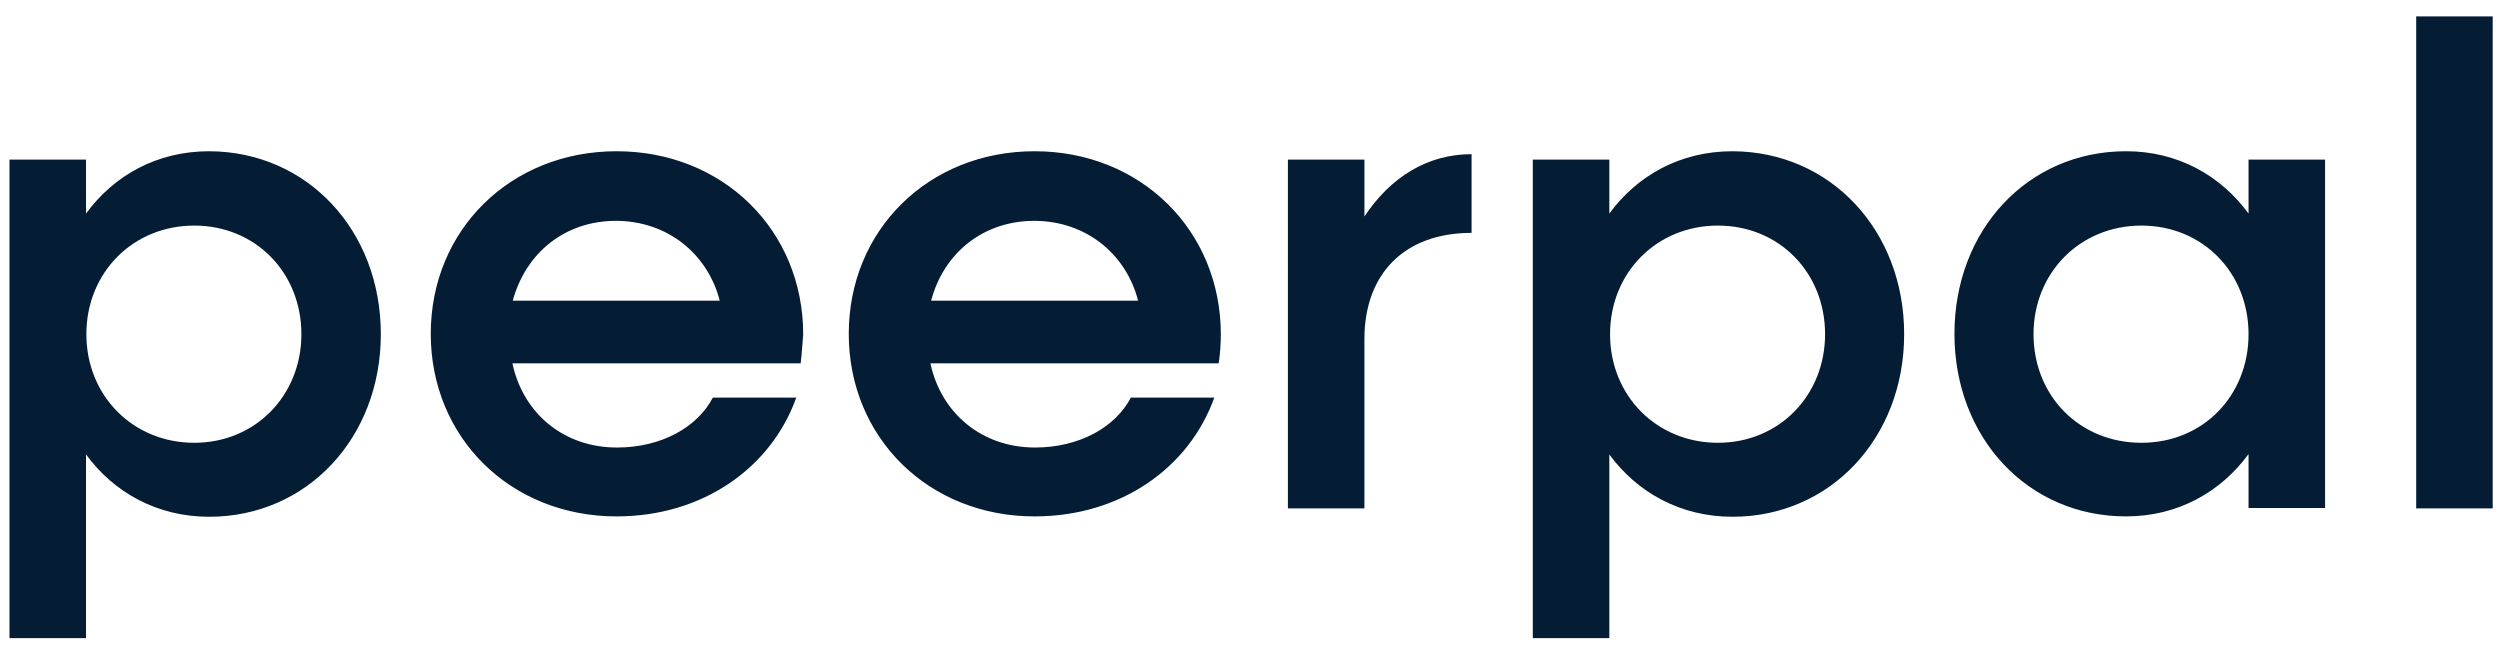
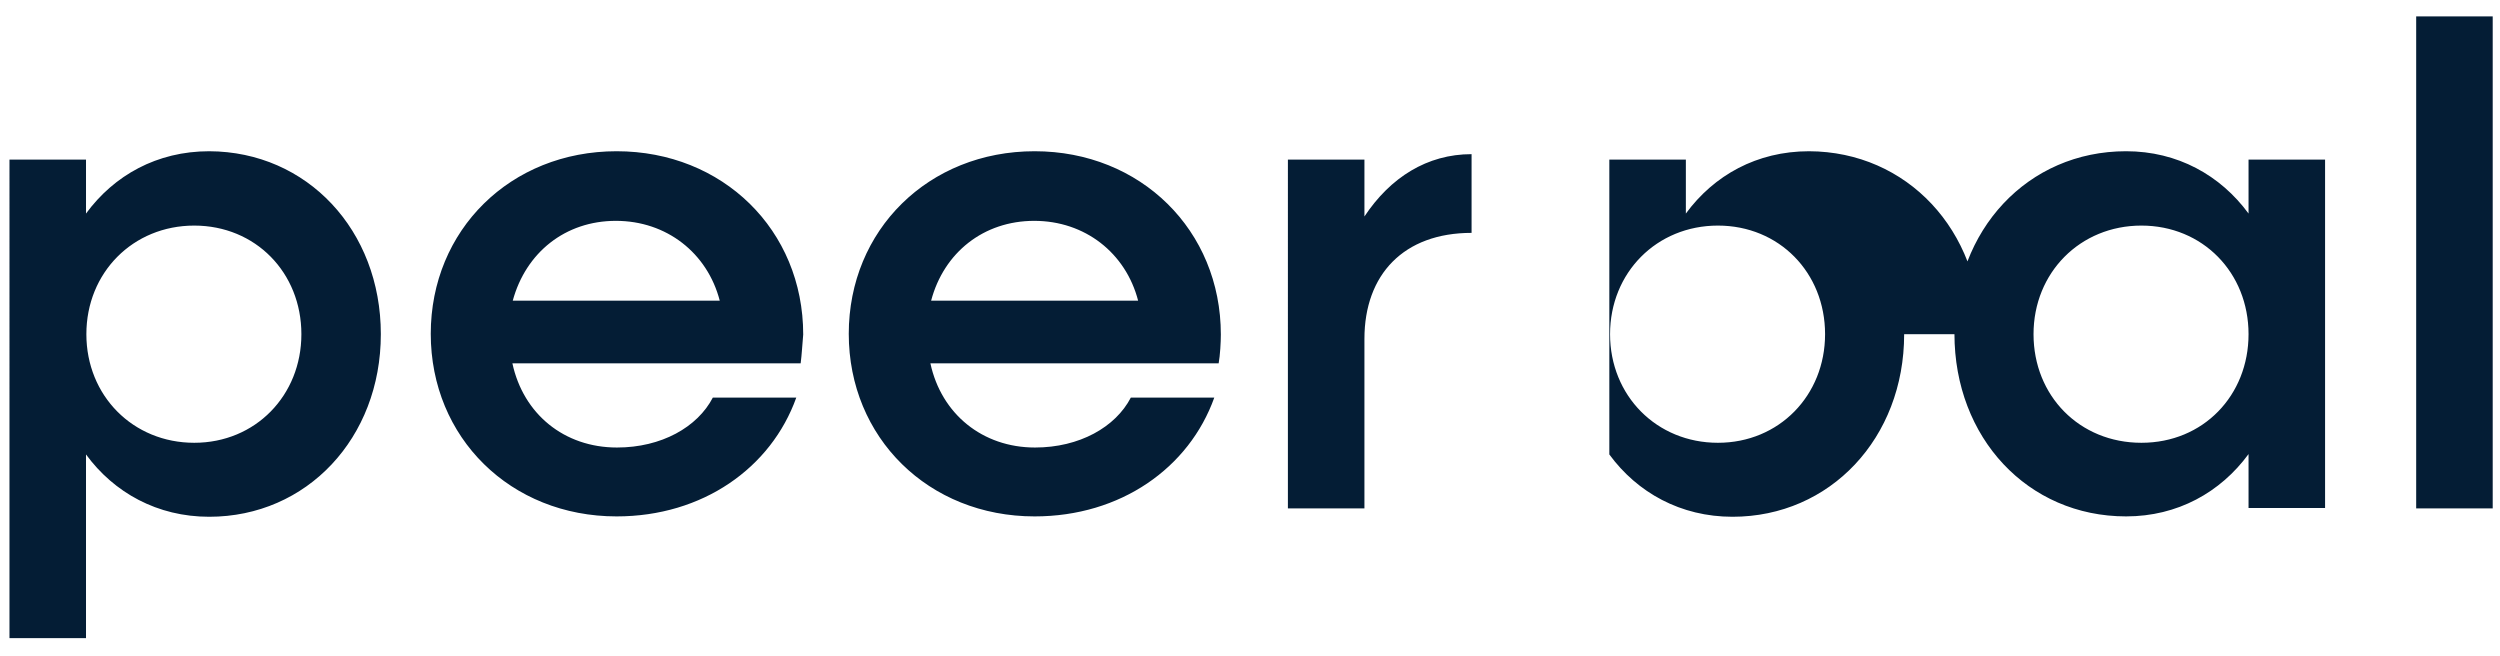
<svg xmlns="http://www.w3.org/2000/svg" xml:space="preserve" id="Layer_1" x="0" y="0" style="enable-background:new 0 0 686 180" version="1.1" viewBox="0 0 686 180">
  <style>.st0{fill:#041d35}</style>
  <g id="b">
    <g id="c">
-       <path d="M104.5 91.7c0 28.5-20.3 50.1-47.1 50.1-14.2 0-26.1-6.6-33.8-17.1v50.4h-21V43.8h21v14.8c7.7-10.5 19.5-17.1 33.8-17.1 26.9.1 47.1 21.7 47.1 50.2zm-21.8 0c0-16.9-12.6-29.8-29.4-29.8S23.7 74.8 23.7 91.7s12.8 29.8 29.6 29.8 29.4-13 29.4-29.8zM219.7 99.7h-79.1c3 13.9 14.2 23.1 28.7 23.1 12.2 0 22.1-5.6 26.3-13.7h22.9c-6.9 19.3-25.7 32.6-49.3 32.6-29.1 0-51-21.6-51-50.1s21.9-50.1 51-50.1 51.2 21.6 51.2 50.3c-.2 2.1-.4 5.7-.7 7.9zm-79-17.2h56.8c-3.4-13.1-14.6-21.9-28.5-21.9s-24.7 8.7-28.3 21.9zM334.4 99.7h-79.1c3 13.9 14.3 23.1 28.7 23.1 12.2 0 22.1-5.6 26.3-13.7h22.9c-6.9 19.3-25.7 32.6-49.3 32.6-29.1 0-51-21.6-51-50.1s21.9-50.1 51-50.1S335 63.2 335 91.8c0 2.1-.2 5.7-.6 7.9zm-78.9-17.2h56.8c-3.4-13.1-14.6-21.9-28.5-21.9s-24.8 8.7-28.3 21.9zM403.8 42.3v21.6c-18.6 0-29.4 11.4-29.4 29.1v46.5h-21V43.8h21v15.6c7.1-10.7 17.2-17.1 29.4-17.1zM522.5 91.7c0 28.5-20.3 50.1-47.1 50.1-14.2 0-26.1-6.6-33.8-17.1v50.4h-21V43.8h21v14.8c7.7-10.5 19.5-17.1 33.8-17.1 26.9.1 47.1 21.7 47.1 50.2zm-21.7 0c0-16.9-12.6-29.8-29.4-29.8s-29.6 12.9-29.6 29.8 12.8 29.8 29.6 29.8 29.4-13 29.4-29.8zM638 43.8v95.6h-21v-14.8c-7.7 10.5-19.5 17.1-33.6 17.1-27 0-47.1-21.6-47.1-50.1s20.1-50.1 47.1-50.1c14.1 0 25.9 6.6 33.6 17.1V43.8h21zm-21 47.9c0-16.9-12.6-29.8-29.4-29.8S558 74.8 558 91.7s12.6 29.8 29.6 29.8 29.4-13 29.4-29.8zM663 4.5h21v135h-21V4.5z" class="st0" />
+       <path d="M104.5 91.7c0 28.5-20.3 50.1-47.1 50.1-14.2 0-26.1-6.6-33.8-17.1v50.4h-21V43.8h21v14.8c7.7-10.5 19.5-17.1 33.8-17.1 26.9.1 47.1 21.7 47.1 50.2zm-21.8 0c0-16.9-12.6-29.8-29.4-29.8S23.7 74.8 23.7 91.7s12.8 29.8 29.6 29.8 29.4-13 29.4-29.8zM219.7 99.7h-79.1c3 13.9 14.2 23.1 28.7 23.1 12.2 0 22.1-5.6 26.3-13.7h22.9c-6.9 19.3-25.7 32.6-49.3 32.6-29.1 0-51-21.6-51-50.1s21.9-50.1 51-50.1 51.2 21.6 51.2 50.3c-.2 2.1-.4 5.7-.7 7.9zm-79-17.2h56.8c-3.4-13.1-14.6-21.9-28.5-21.9s-24.7 8.7-28.3 21.9zM334.4 99.7h-79.1c3 13.9 14.3 23.1 28.7 23.1 12.2 0 22.1-5.6 26.3-13.7h22.9c-6.9 19.3-25.7 32.6-49.3 32.6-29.1 0-51-21.6-51-50.1s21.9-50.1 51-50.1S335 63.2 335 91.8c0 2.1-.2 5.7-.6 7.9zm-78.9-17.2h56.8c-3.4-13.1-14.6-21.9-28.5-21.9s-24.8 8.7-28.3 21.9zM403.8 42.3v21.6c-18.6 0-29.4 11.4-29.4 29.1v46.5h-21V43.8h21v15.6c7.1-10.7 17.2-17.1 29.4-17.1zM522.5 91.7c0 28.5-20.3 50.1-47.1 50.1-14.2 0-26.1-6.6-33.8-17.1v50.4V43.8h21v14.8c7.7-10.5 19.5-17.1 33.8-17.1 26.9.1 47.1 21.7 47.1 50.2zm-21.7 0c0-16.9-12.6-29.8-29.4-29.8s-29.6 12.9-29.6 29.8 12.8 29.8 29.6 29.8 29.4-13 29.4-29.8zM638 43.8v95.6h-21v-14.8c-7.7 10.5-19.5 17.1-33.6 17.1-27 0-47.1-21.6-47.1-50.1s20.1-50.1 47.1-50.1c14.1 0 25.9 6.6 33.6 17.1V43.8h21zm-21 47.9c0-16.9-12.6-29.8-29.4-29.8S558 74.8 558 91.7s12.6 29.8 29.6 29.8 29.4-13 29.4-29.8zM663 4.5h21v135h-21V4.5z" class="st0" />
    </g>
  </g>
</svg>